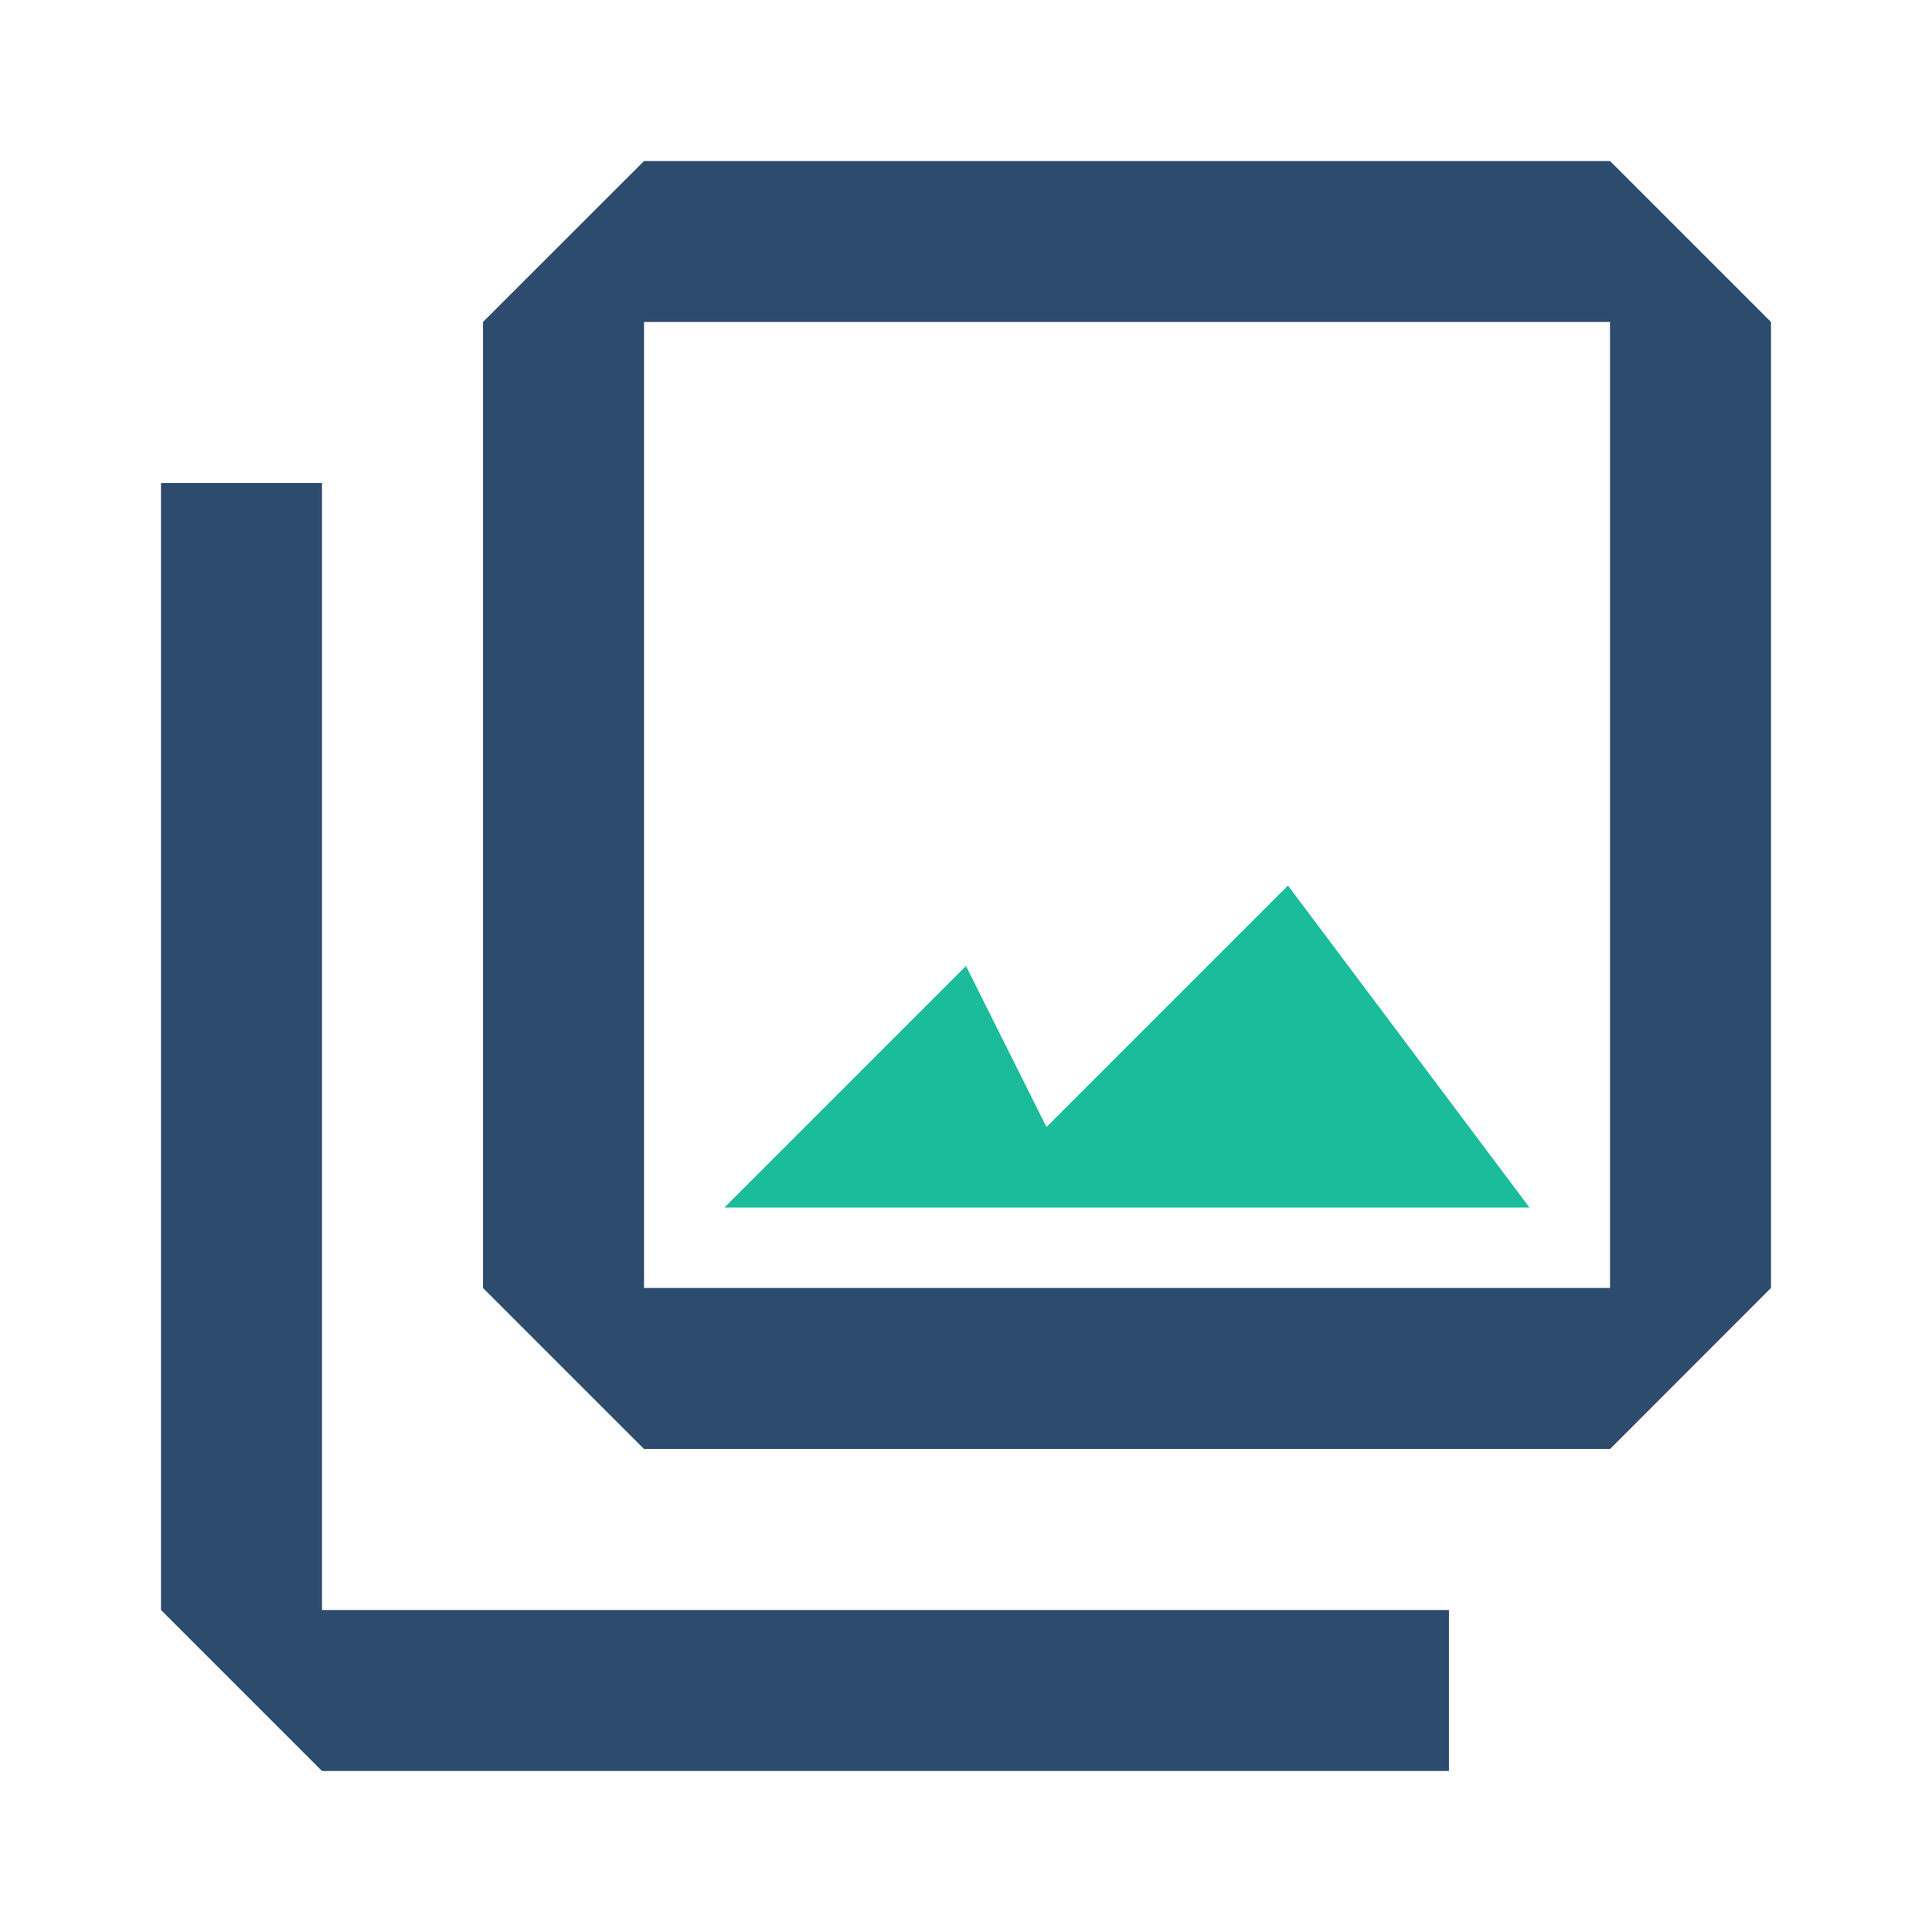
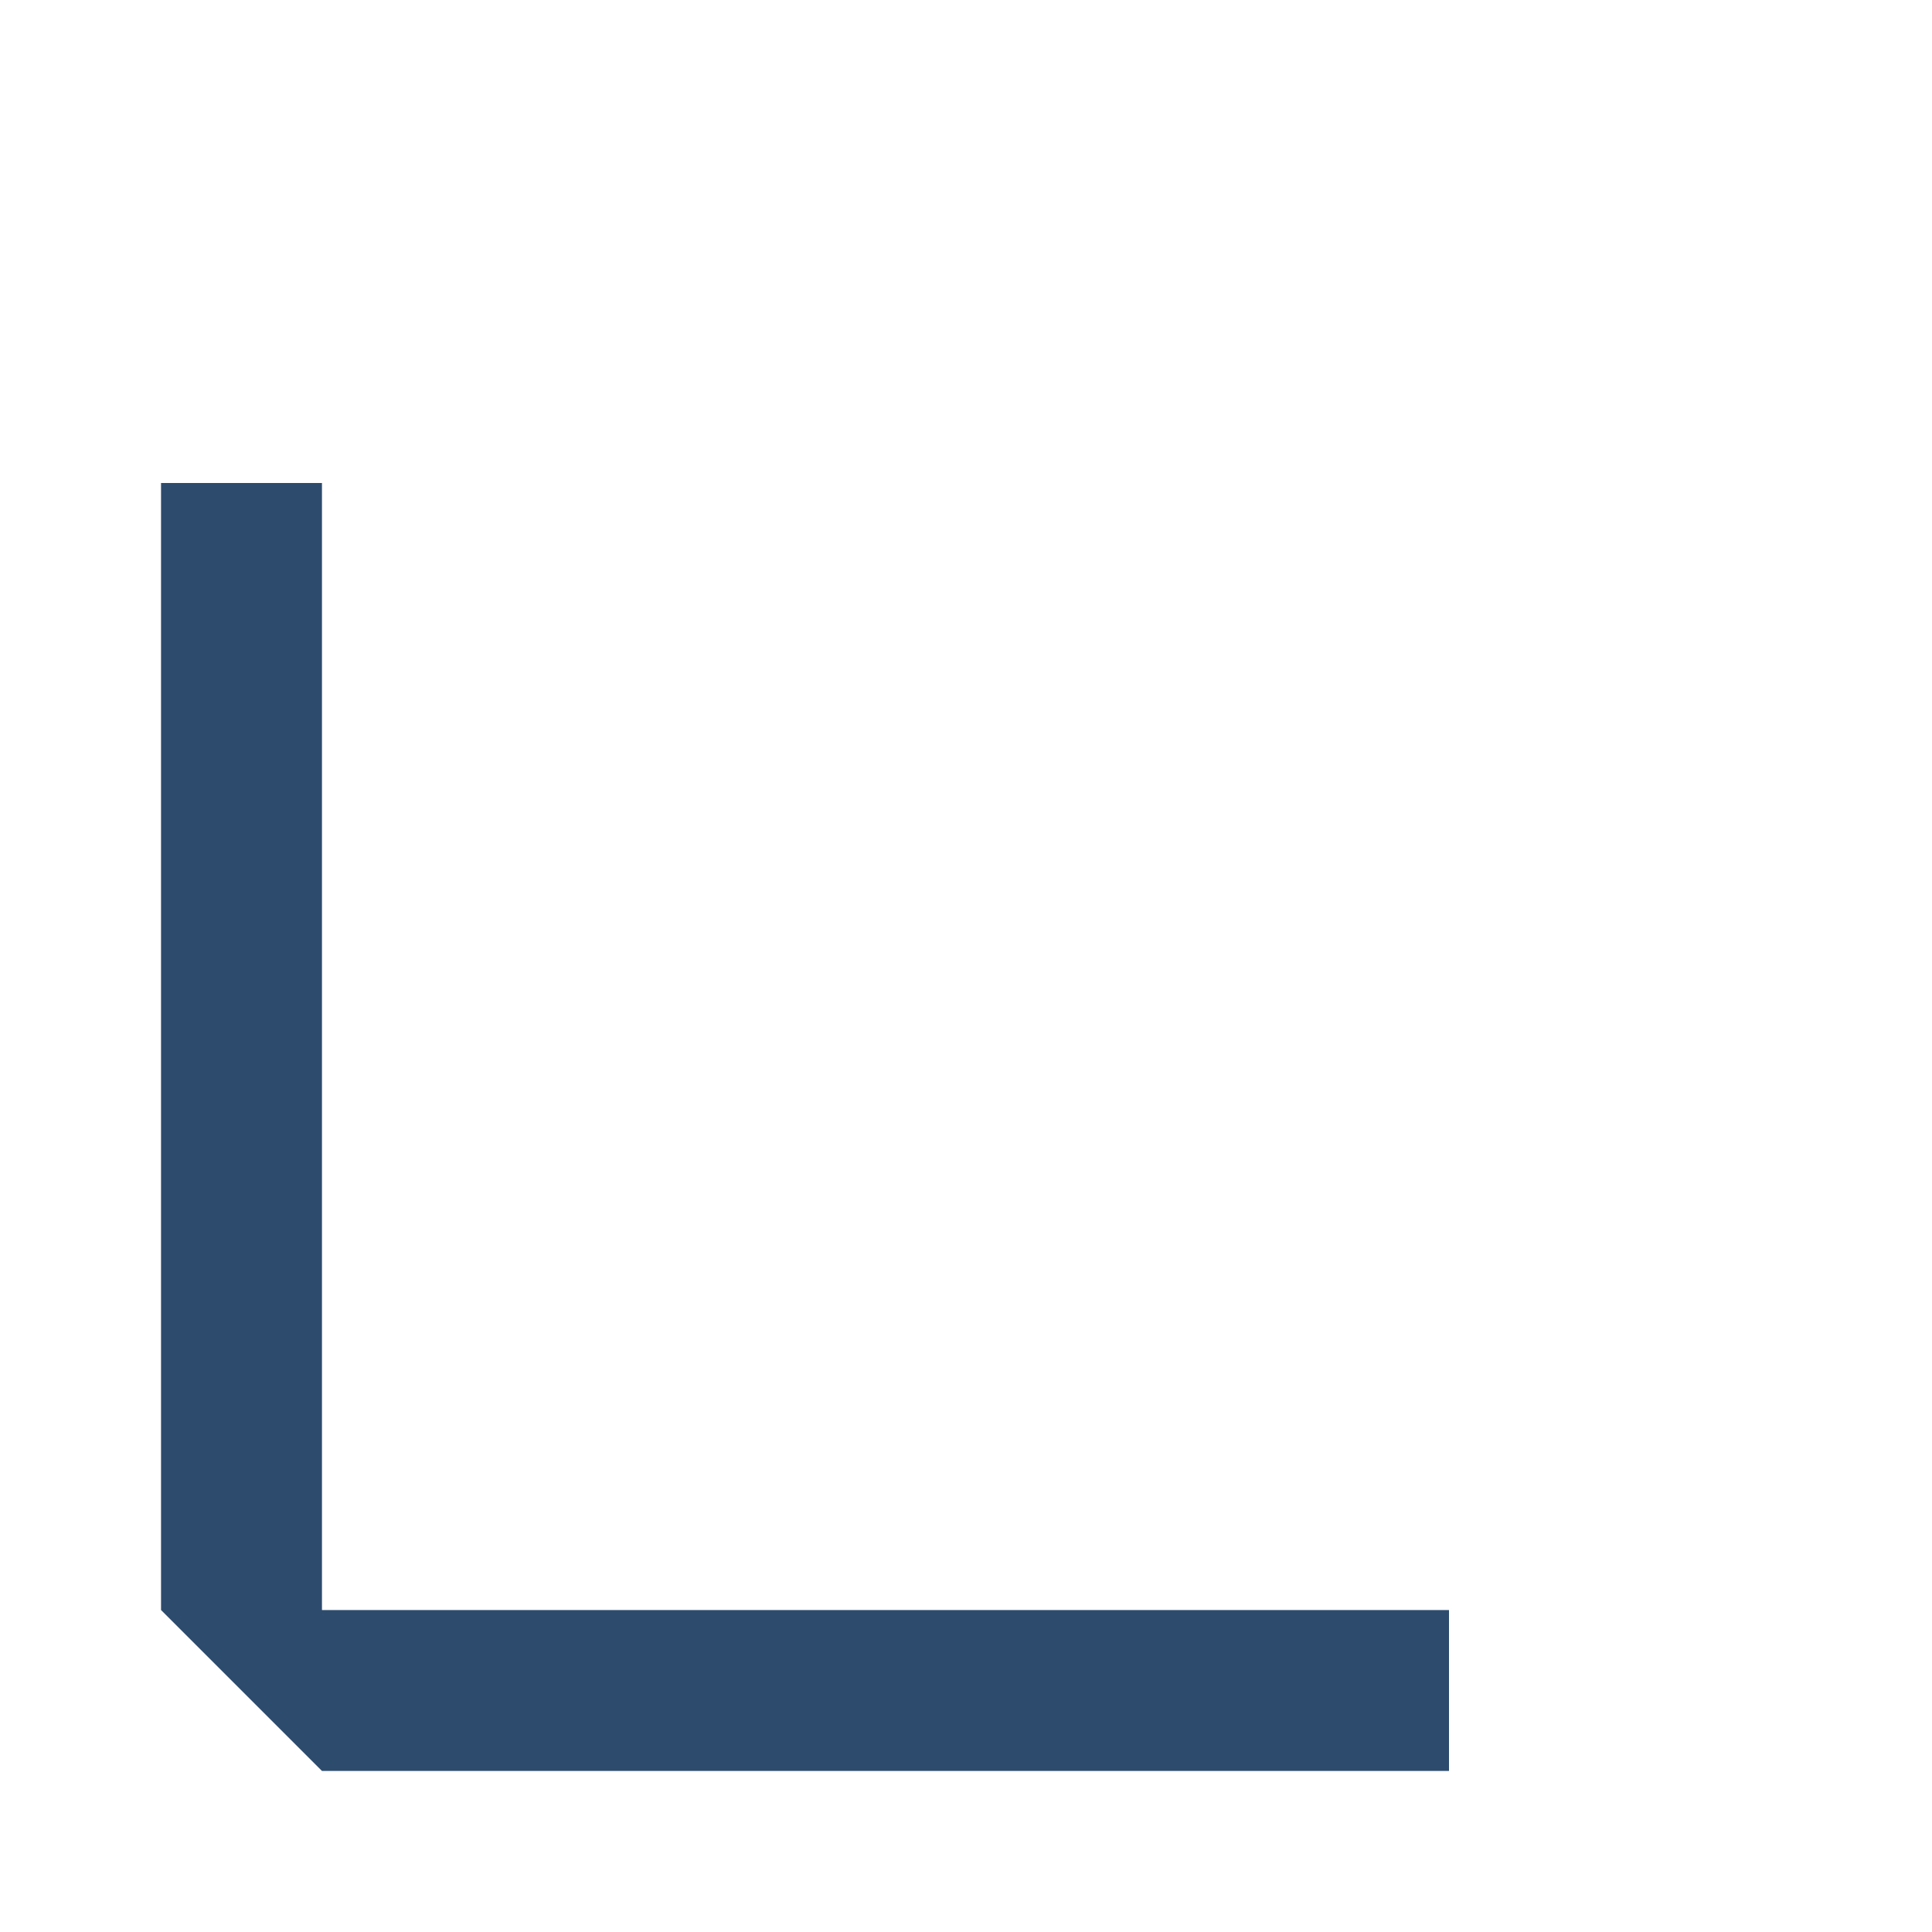
<svg xmlns="http://www.w3.org/2000/svg" width="20" height="20" viewBox="0 0 20 20" fill="none">
-   <rect width="20" height="20" fill="white" />
-   <path d="M16.667 3.333V13.333H6.667V3.333H16.667ZM16.667 1.667H6.667L5 3.333V13.333L6.667 15H16.667L18.333 13.333V3.333L16.667 1.667Z" fill="#2D4B6D" />
-   <path d="M10 10L10.833 11.667L13.333 9.167L15.833 12.5H7.5L10 10Z" fill="#1ABC9C" />
  <path d="M1.667 5V16.667L3.333 18.333H15V16.667H3.333V5H1.667Z" fill="#2D4B6D" />
</svg>